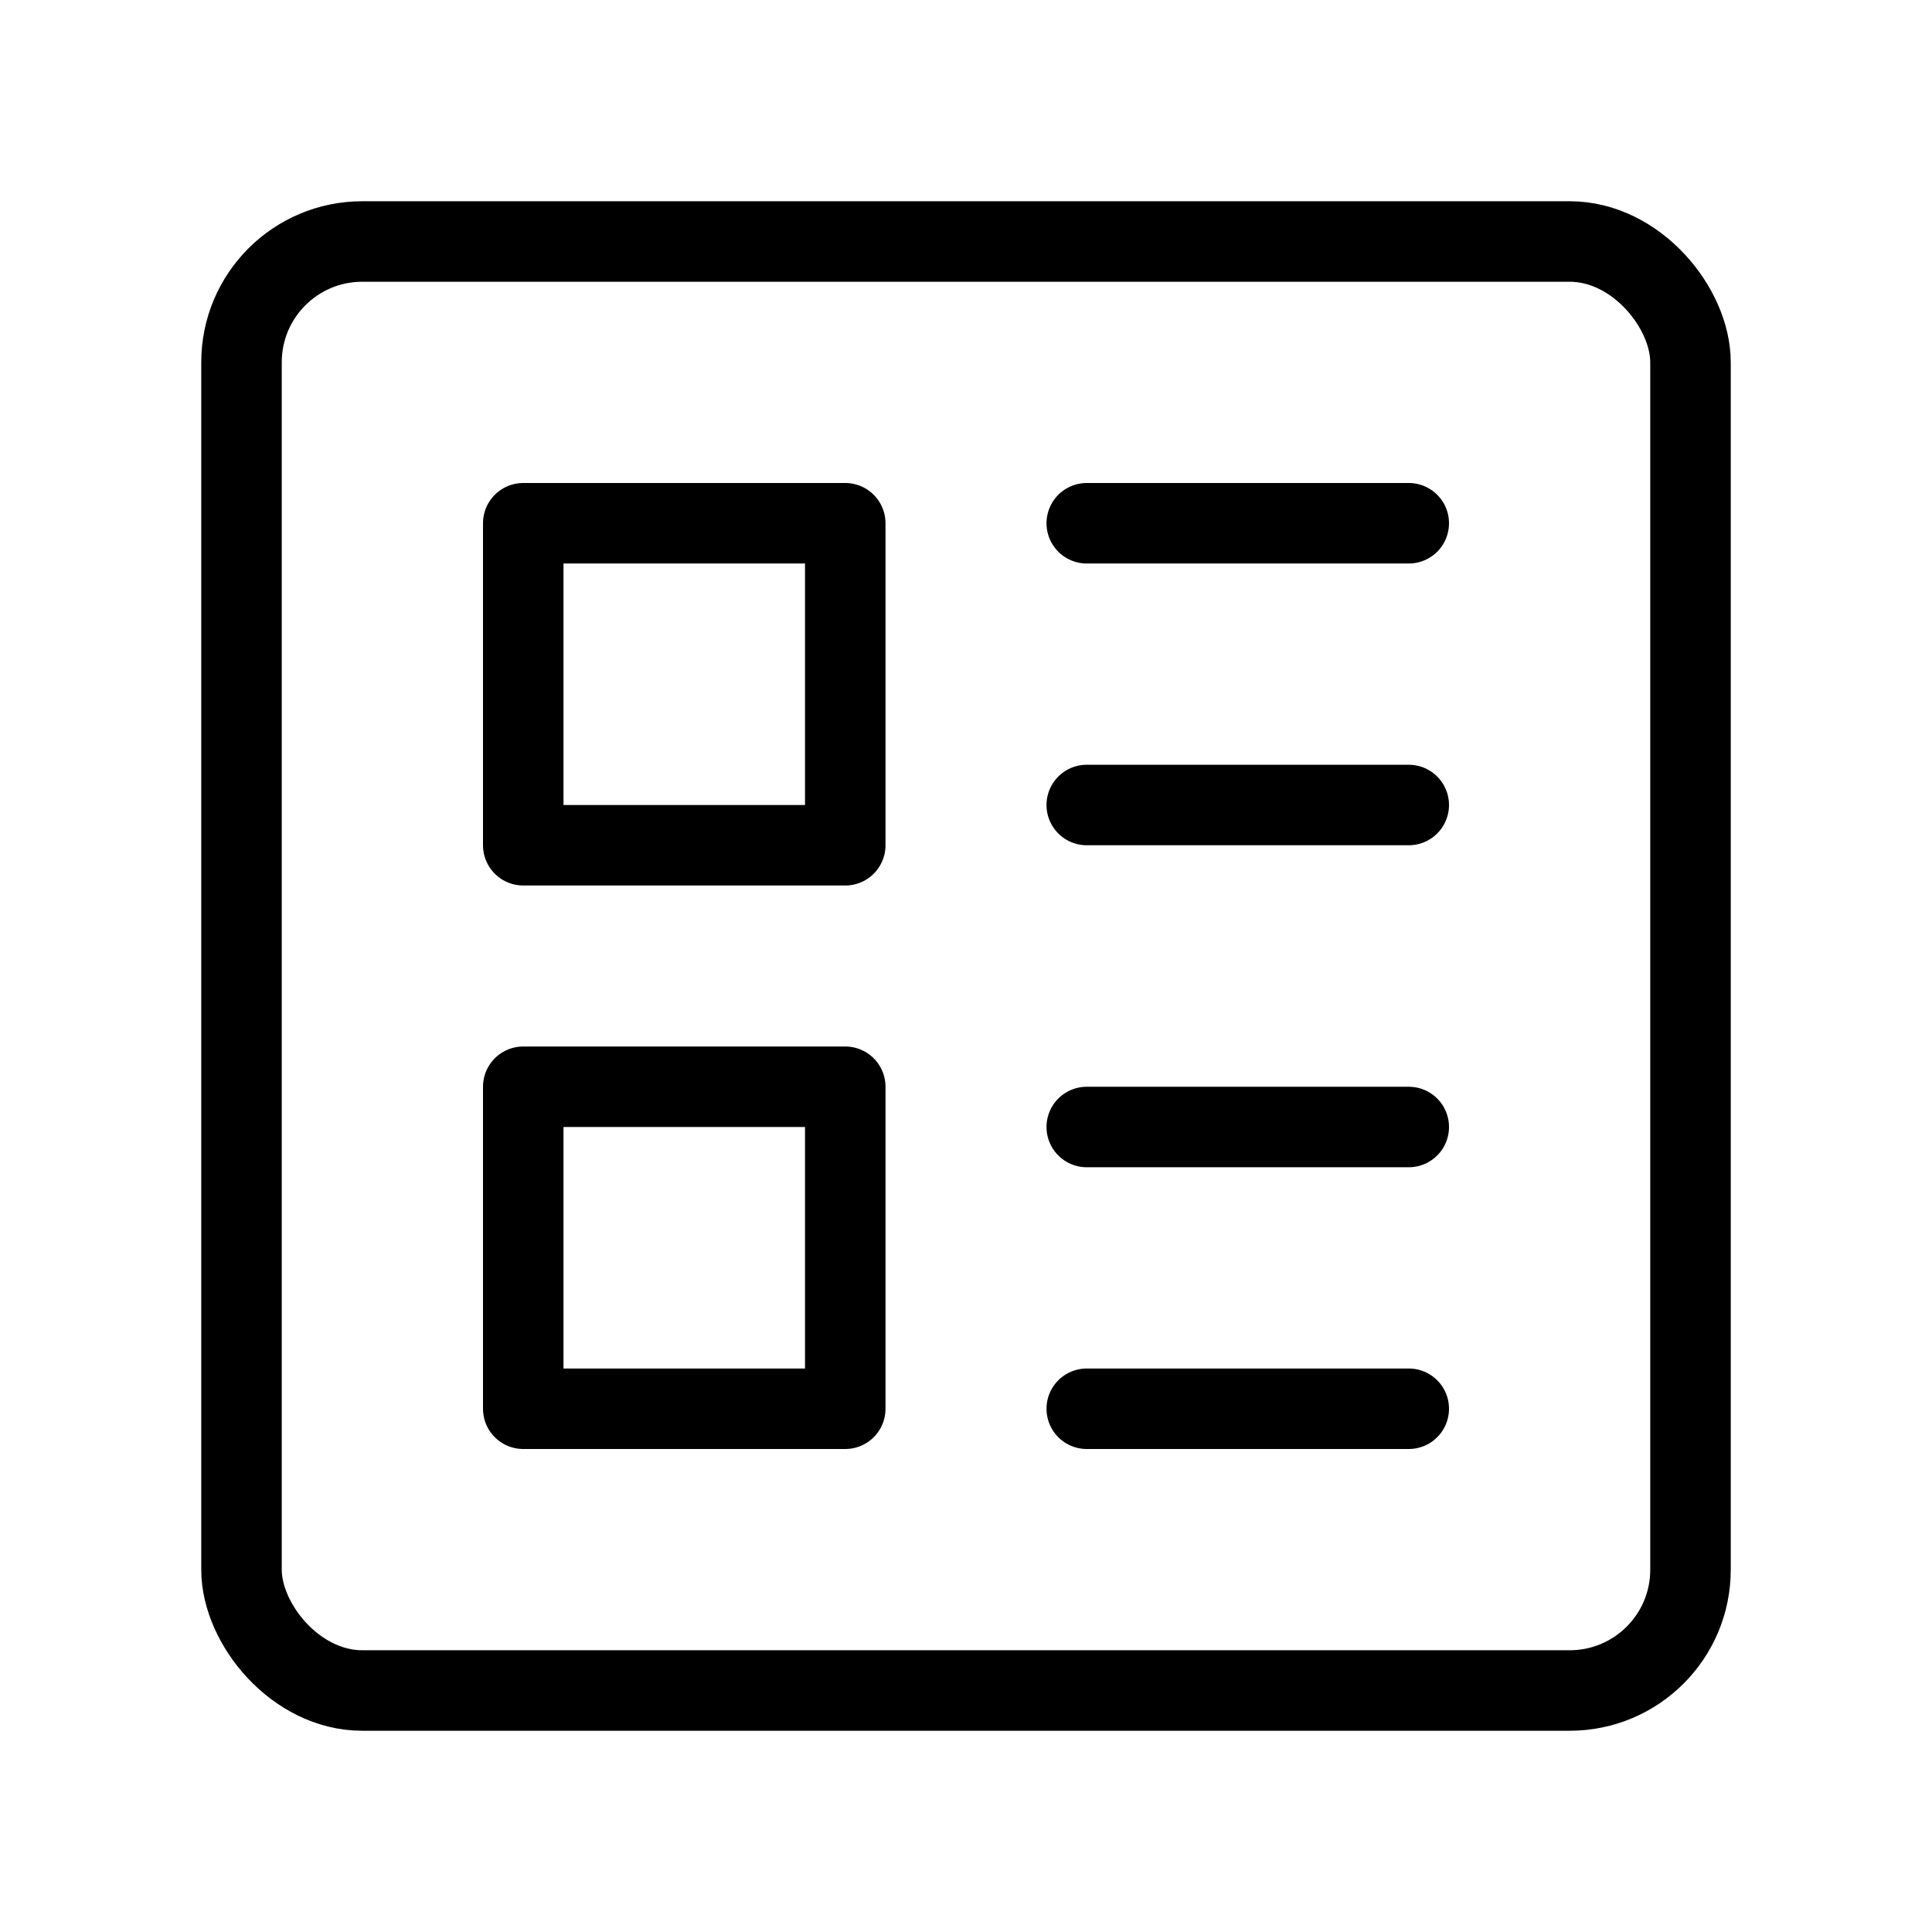
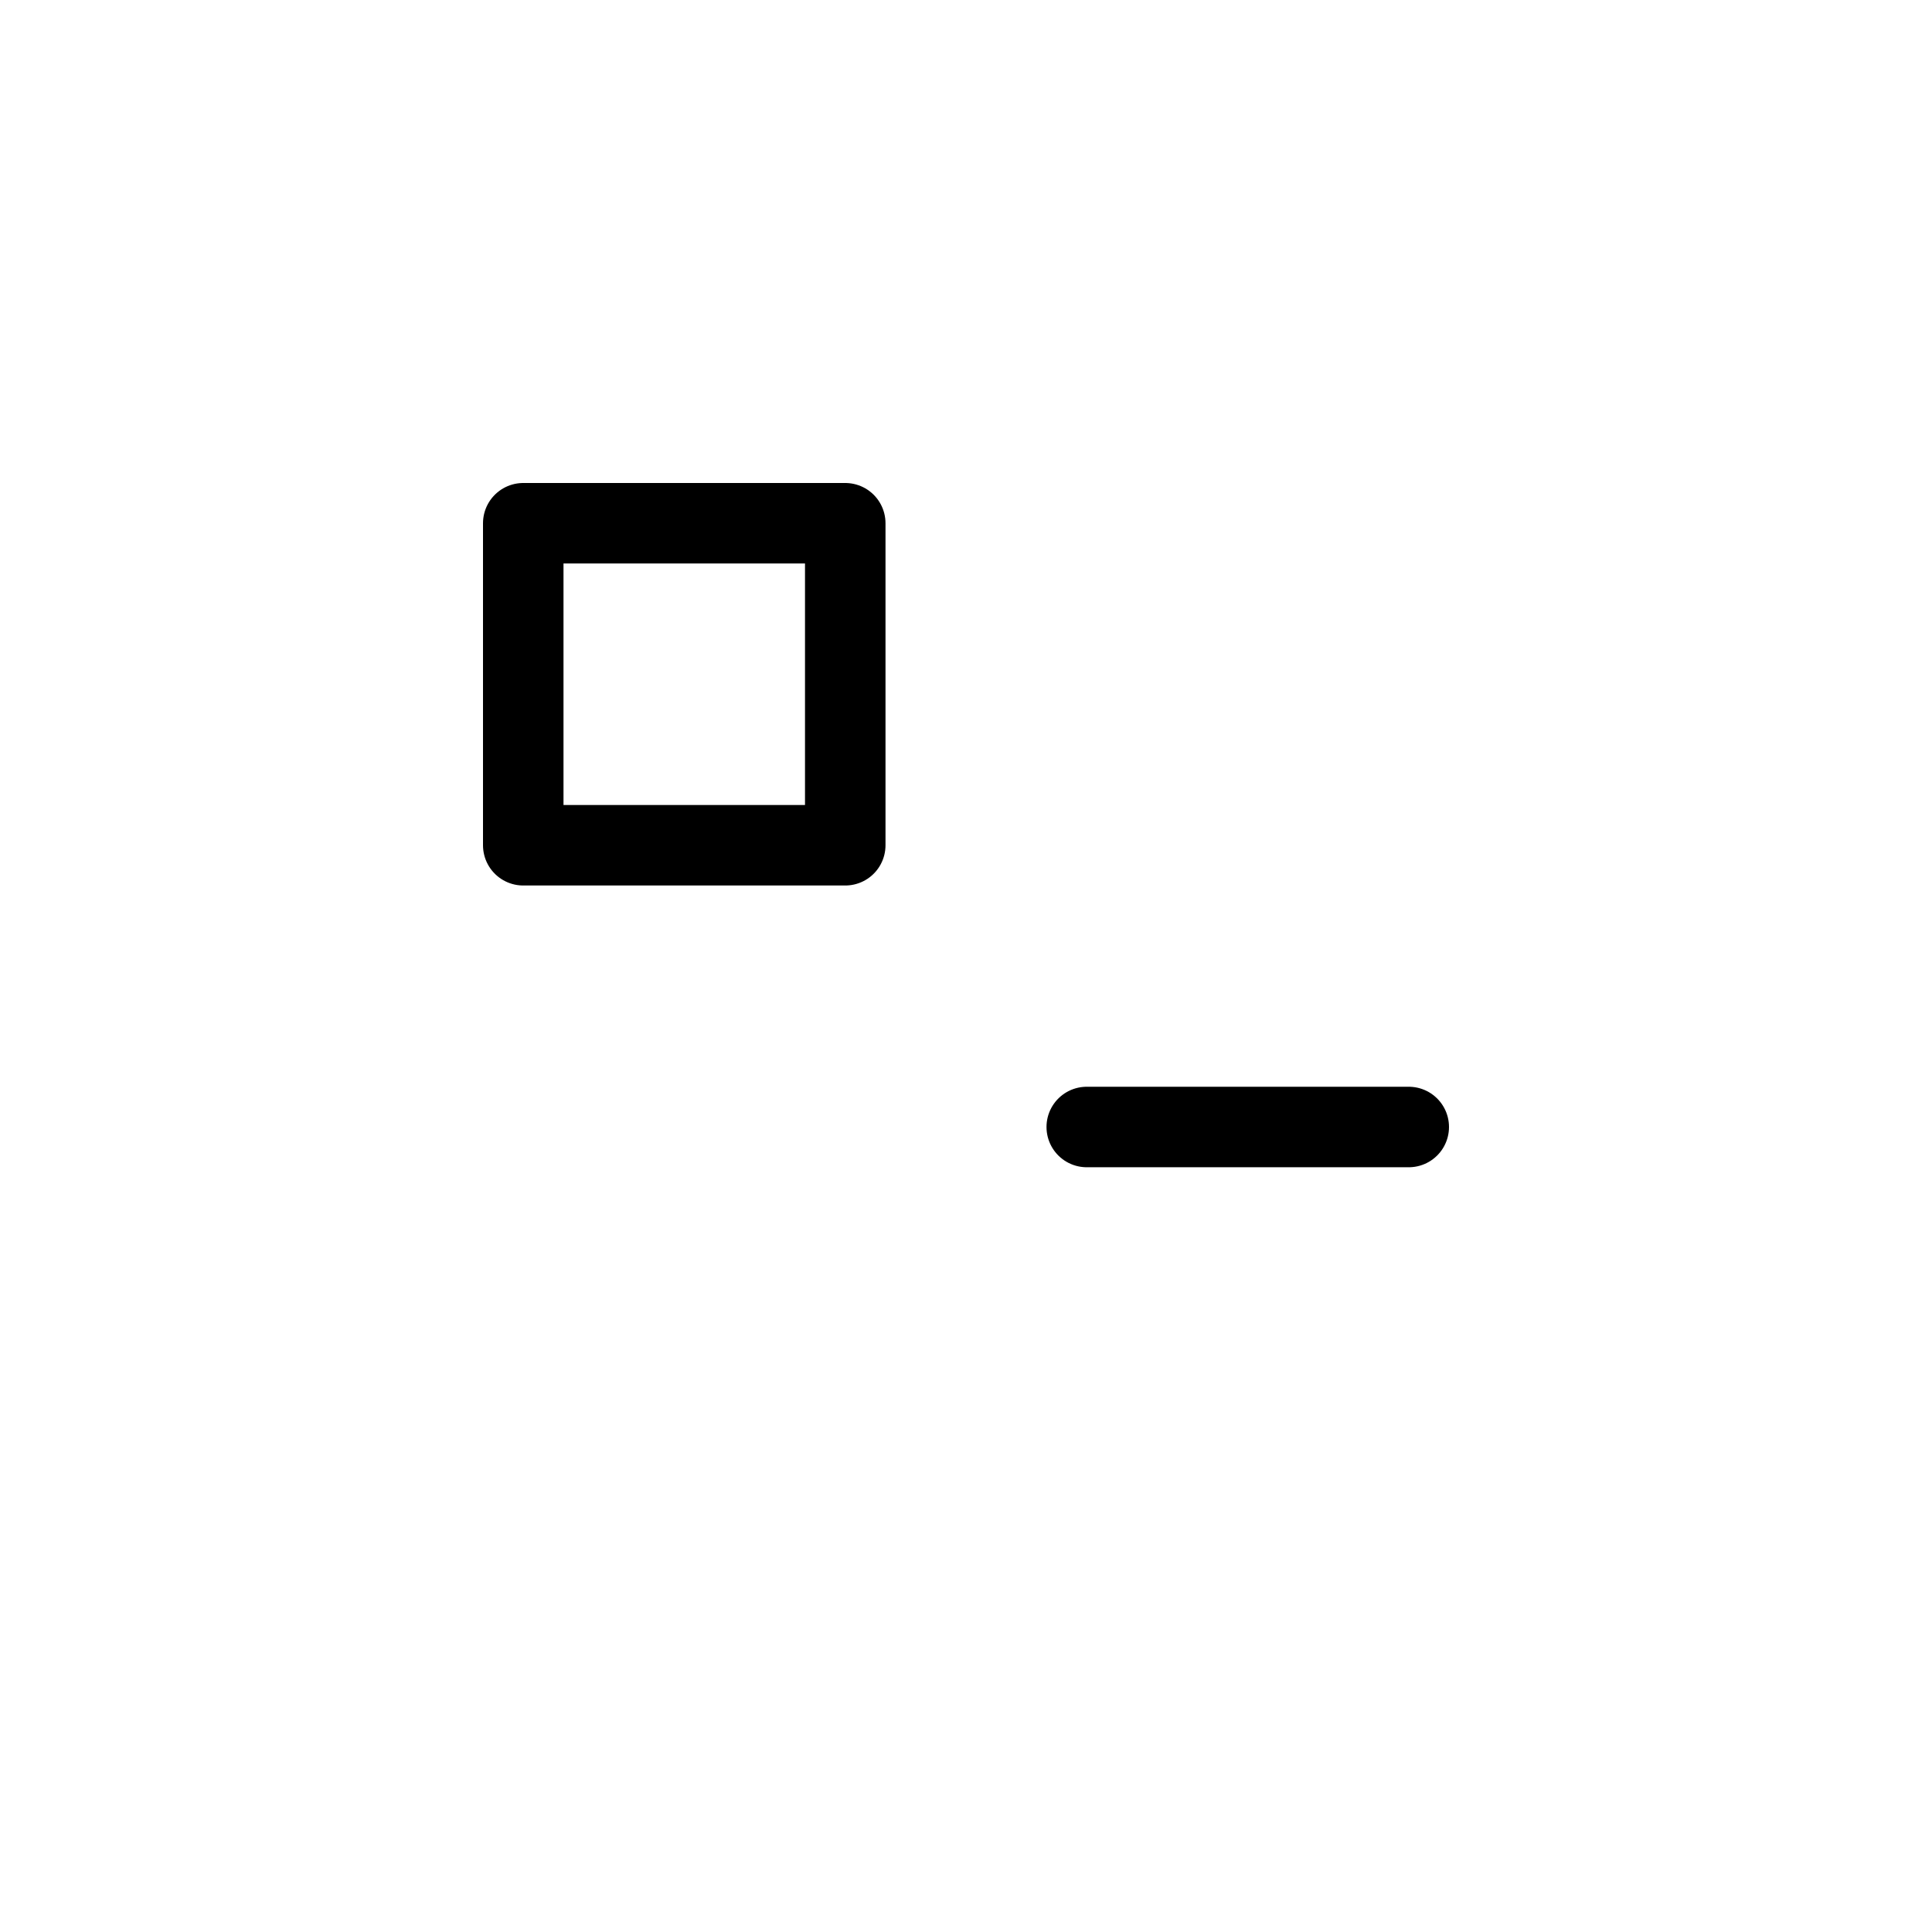
<svg xmlns="http://www.w3.org/2000/svg" viewBox="0 0 48 48" fill="none">
-   <rect x="6" y="6" width="36" height="36" rx="3" fill="none" stroke="currentColor" stroke-width="2" stroke-linejoin="round" />
  <rect x="13" y="13" width="8" height="8" fill="none" stroke="currentColor" stroke-width="2" stroke-linejoin="round" />
-   <rect x="13" y="27" width="8" height="8" fill="none" stroke="currentColor" stroke-width="2" stroke-linejoin="round" />
  <path d="M27 28L35 28" stroke="currentColor" stroke-width="2" stroke-linecap="round" stroke-linejoin="round" />
-   <path d="M27 35H35" stroke="currentColor" stroke-width="2" stroke-linecap="round" stroke-linejoin="round" />
-   <path d="M27 13L35 13" stroke="currentColor" stroke-width="2" stroke-linecap="round" stroke-linejoin="round" />
-   <path d="M27 20L35 20" stroke="currentColor" stroke-width="2" stroke-linecap="round" stroke-linejoin="round" />
</svg>